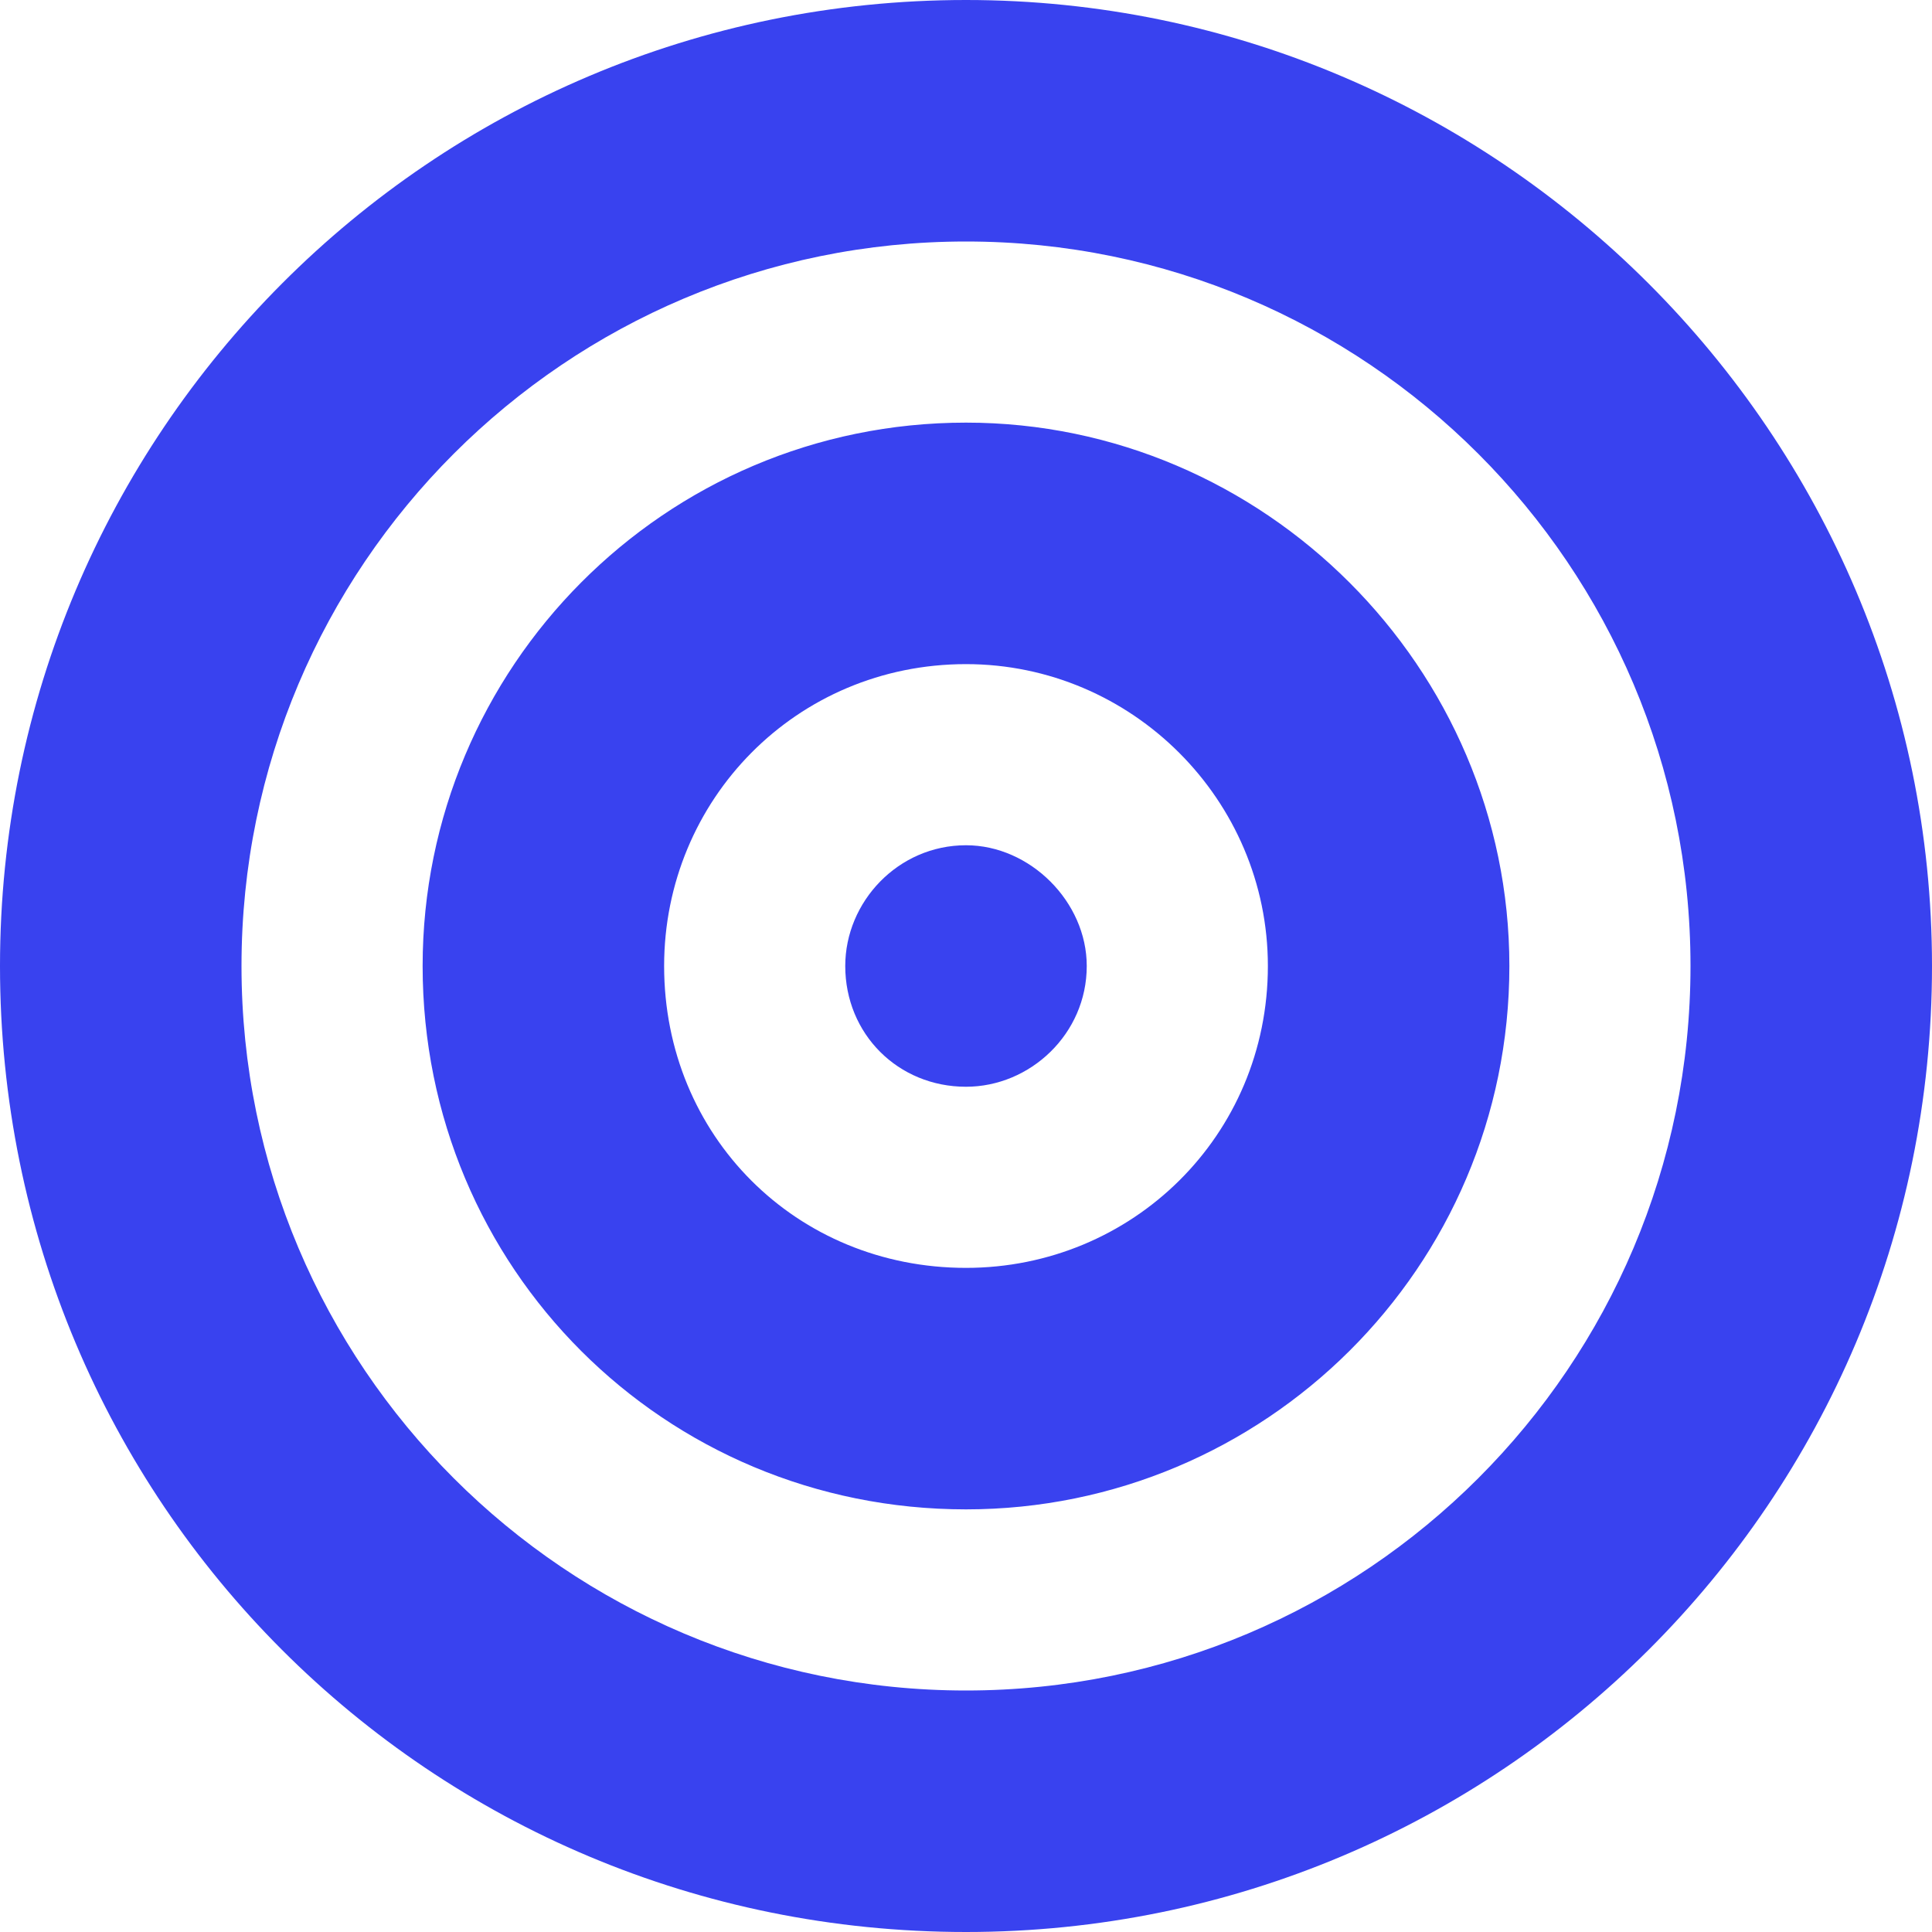
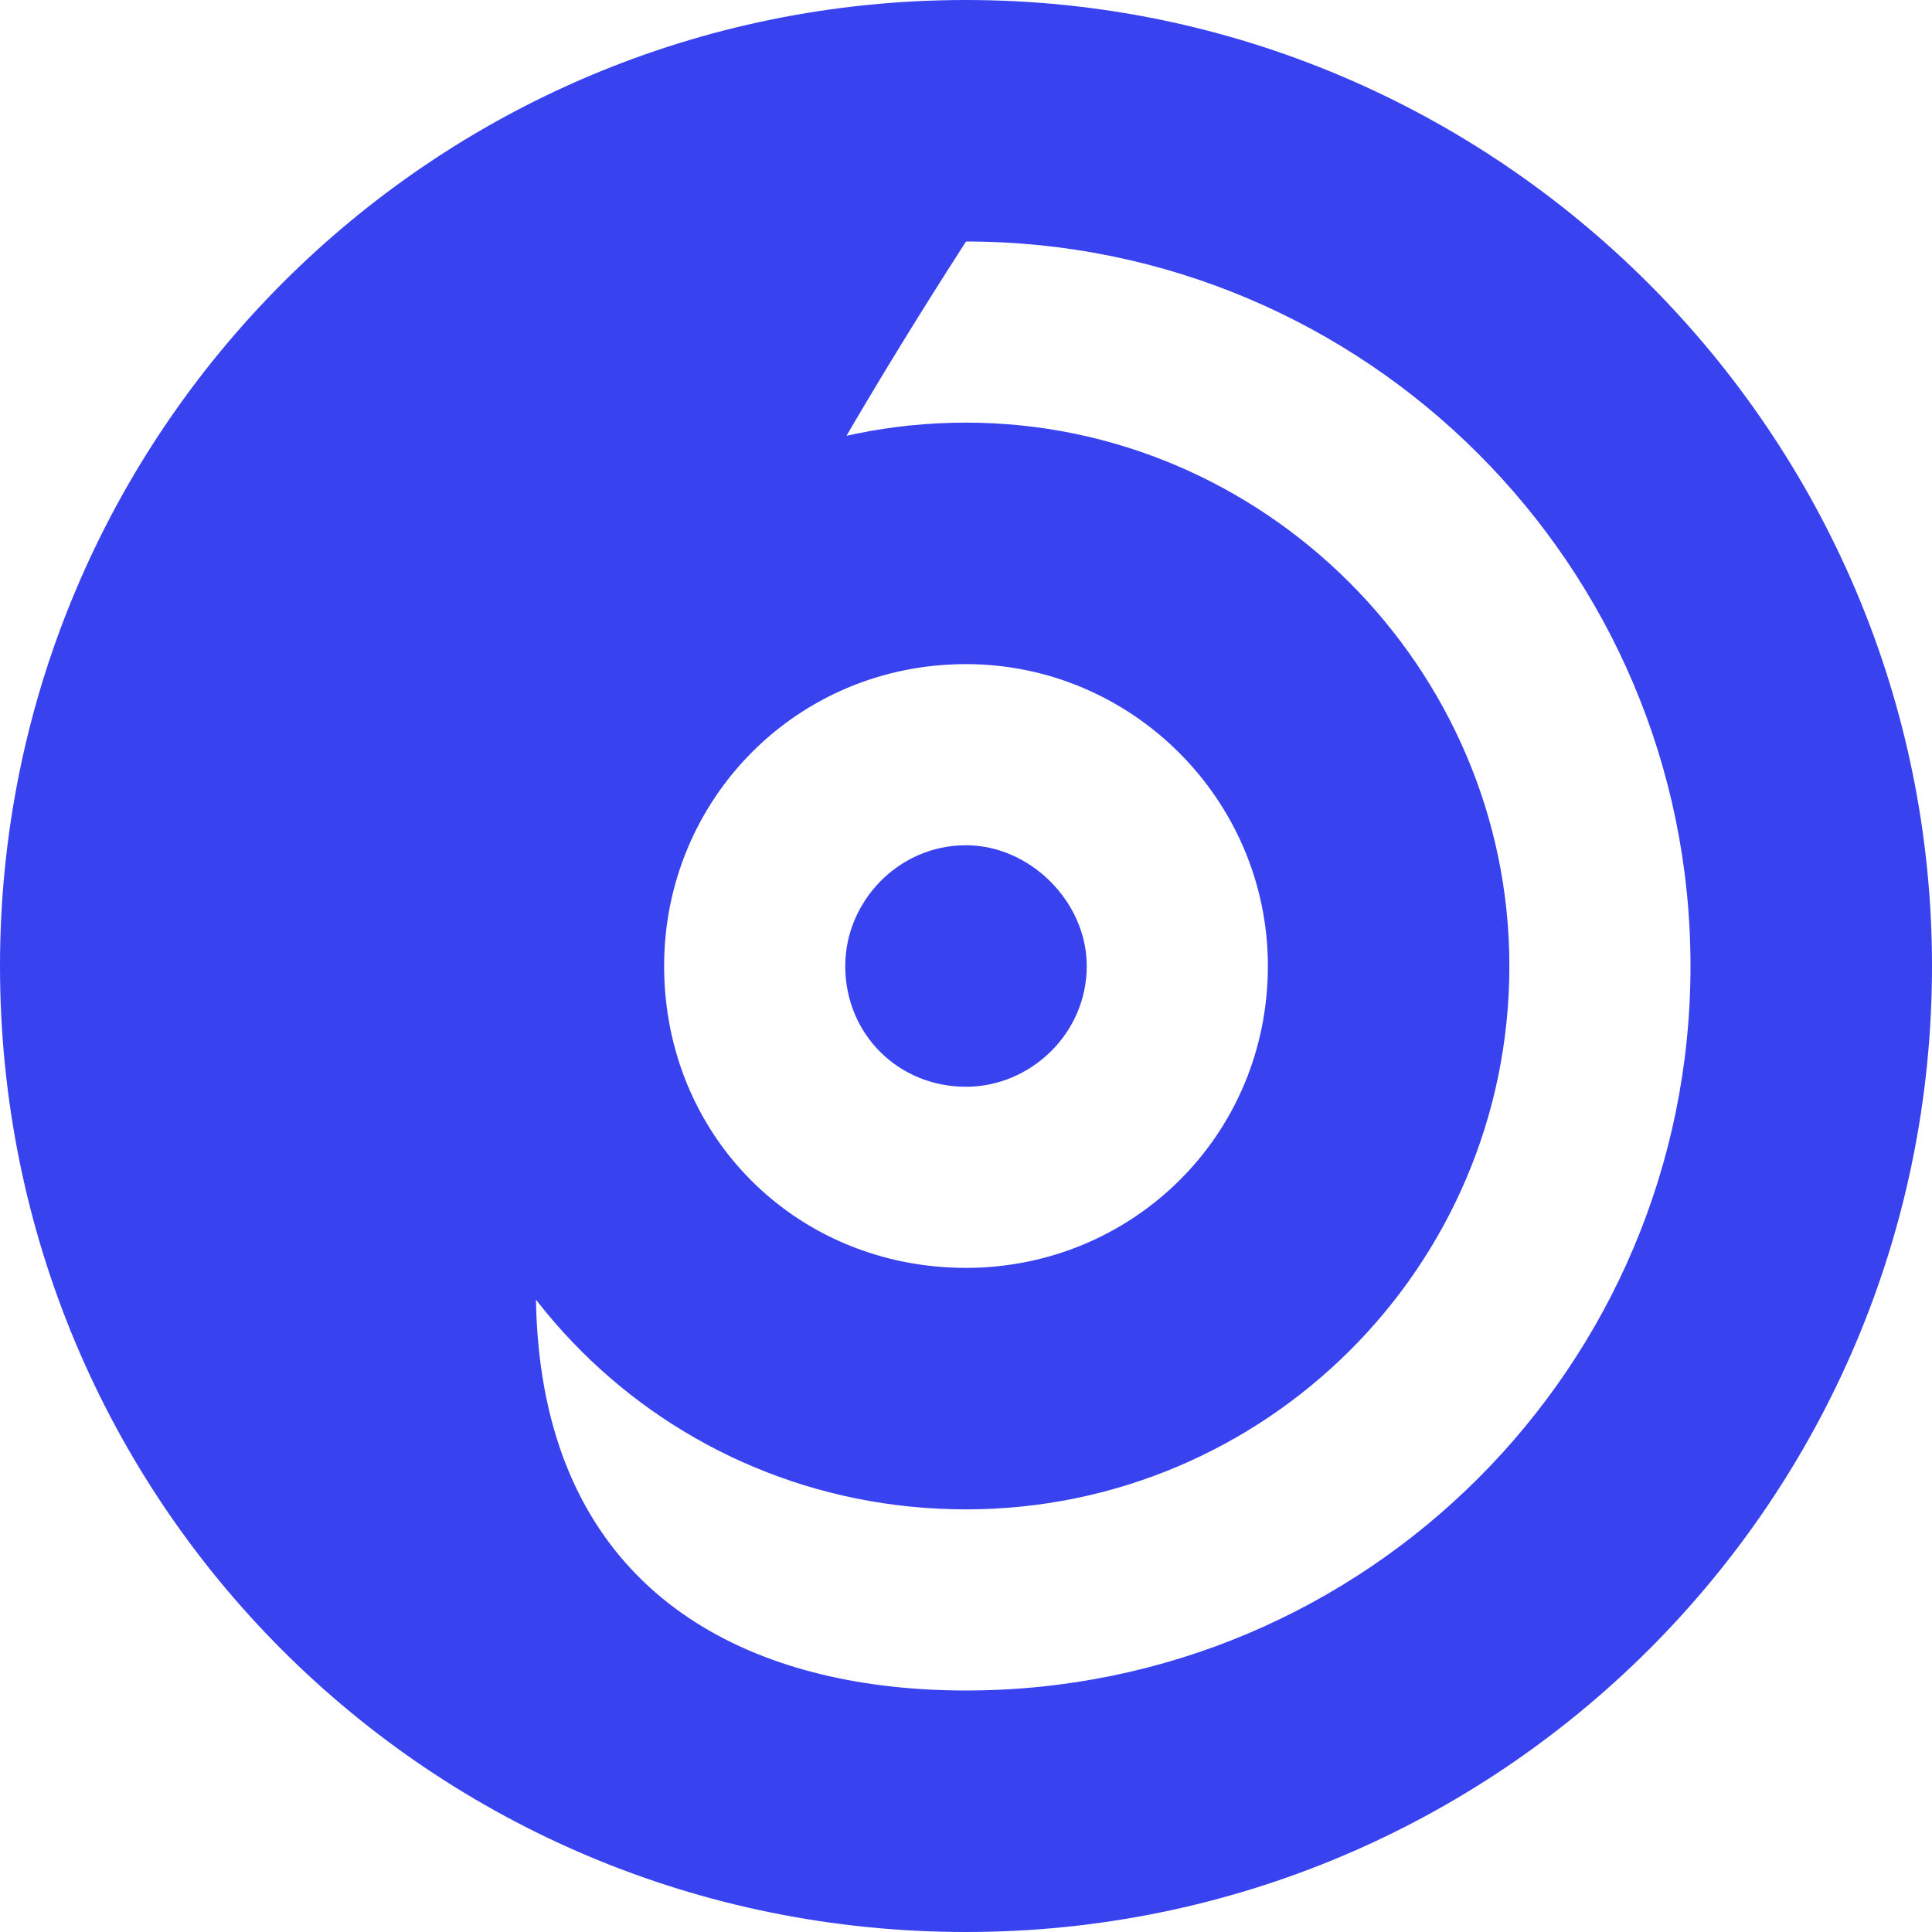
<svg xmlns="http://www.w3.org/2000/svg" width="48" height="48" viewBox="0 0 48 48" fill="none">
-   <path d="M42 24C42 14.062 33.938 6 24 6C14.062 6 6 14.062 6 24C6 33.938 14.062 42 24 42C33.938 42 42 33.938 42 24ZM48 24C48 37.312 37.219 48 24 48C10.688 48 0 37.312 0 24C0 10.781 10.688 0 24 0C37.219 0 48 10.781 48 24ZM24 31.5C28.125 31.5 31.5 28.219 31.5 24C31.5 19.875 28.125 16.5 24 16.5C19.781 16.5 16.5 19.875 16.5 24C16.5 28.219 19.781 31.5 24 31.5ZM24 37.5C16.5 37.5 10.5 31.5 10.5 24C10.5 16.594 16.5 10.5 24 10.5C31.406 10.5 37.5 16.594 37.5 24C37.5 31.5 31.406 37.5 24 37.5ZM27 24C27 25.688 25.594 27 24 27C22.312 27 21 25.688 21 24C21 22.406 22.312 21 24 21C25.594 21 27 22.406 27 24Z" fill="#3942EF" />
+   <path d="M42 24C42 14.062 33.938 6 24 6C6 33.938 14.062 42 24 42C33.938 42 42 33.938 42 24ZM48 24C48 37.312 37.219 48 24 48C10.688 48 0 37.312 0 24C0 10.781 10.688 0 24 0C37.219 0 48 10.781 48 24ZM24 31.5C28.125 31.5 31.5 28.219 31.5 24C31.5 19.875 28.125 16.5 24 16.5C19.781 16.5 16.5 19.875 16.5 24C16.5 28.219 19.781 31.5 24 31.5ZM24 37.5C16.5 37.5 10.5 31.5 10.5 24C10.5 16.594 16.5 10.5 24 10.5C31.406 10.5 37.5 16.594 37.5 24C37.5 31.5 31.406 37.5 24 37.5ZM27 24C27 25.688 25.594 27 24 27C22.312 27 21 25.688 21 24C21 22.406 22.312 21 24 21C25.594 21 27 22.406 27 24Z" fill="#3942EF" />
</svg>